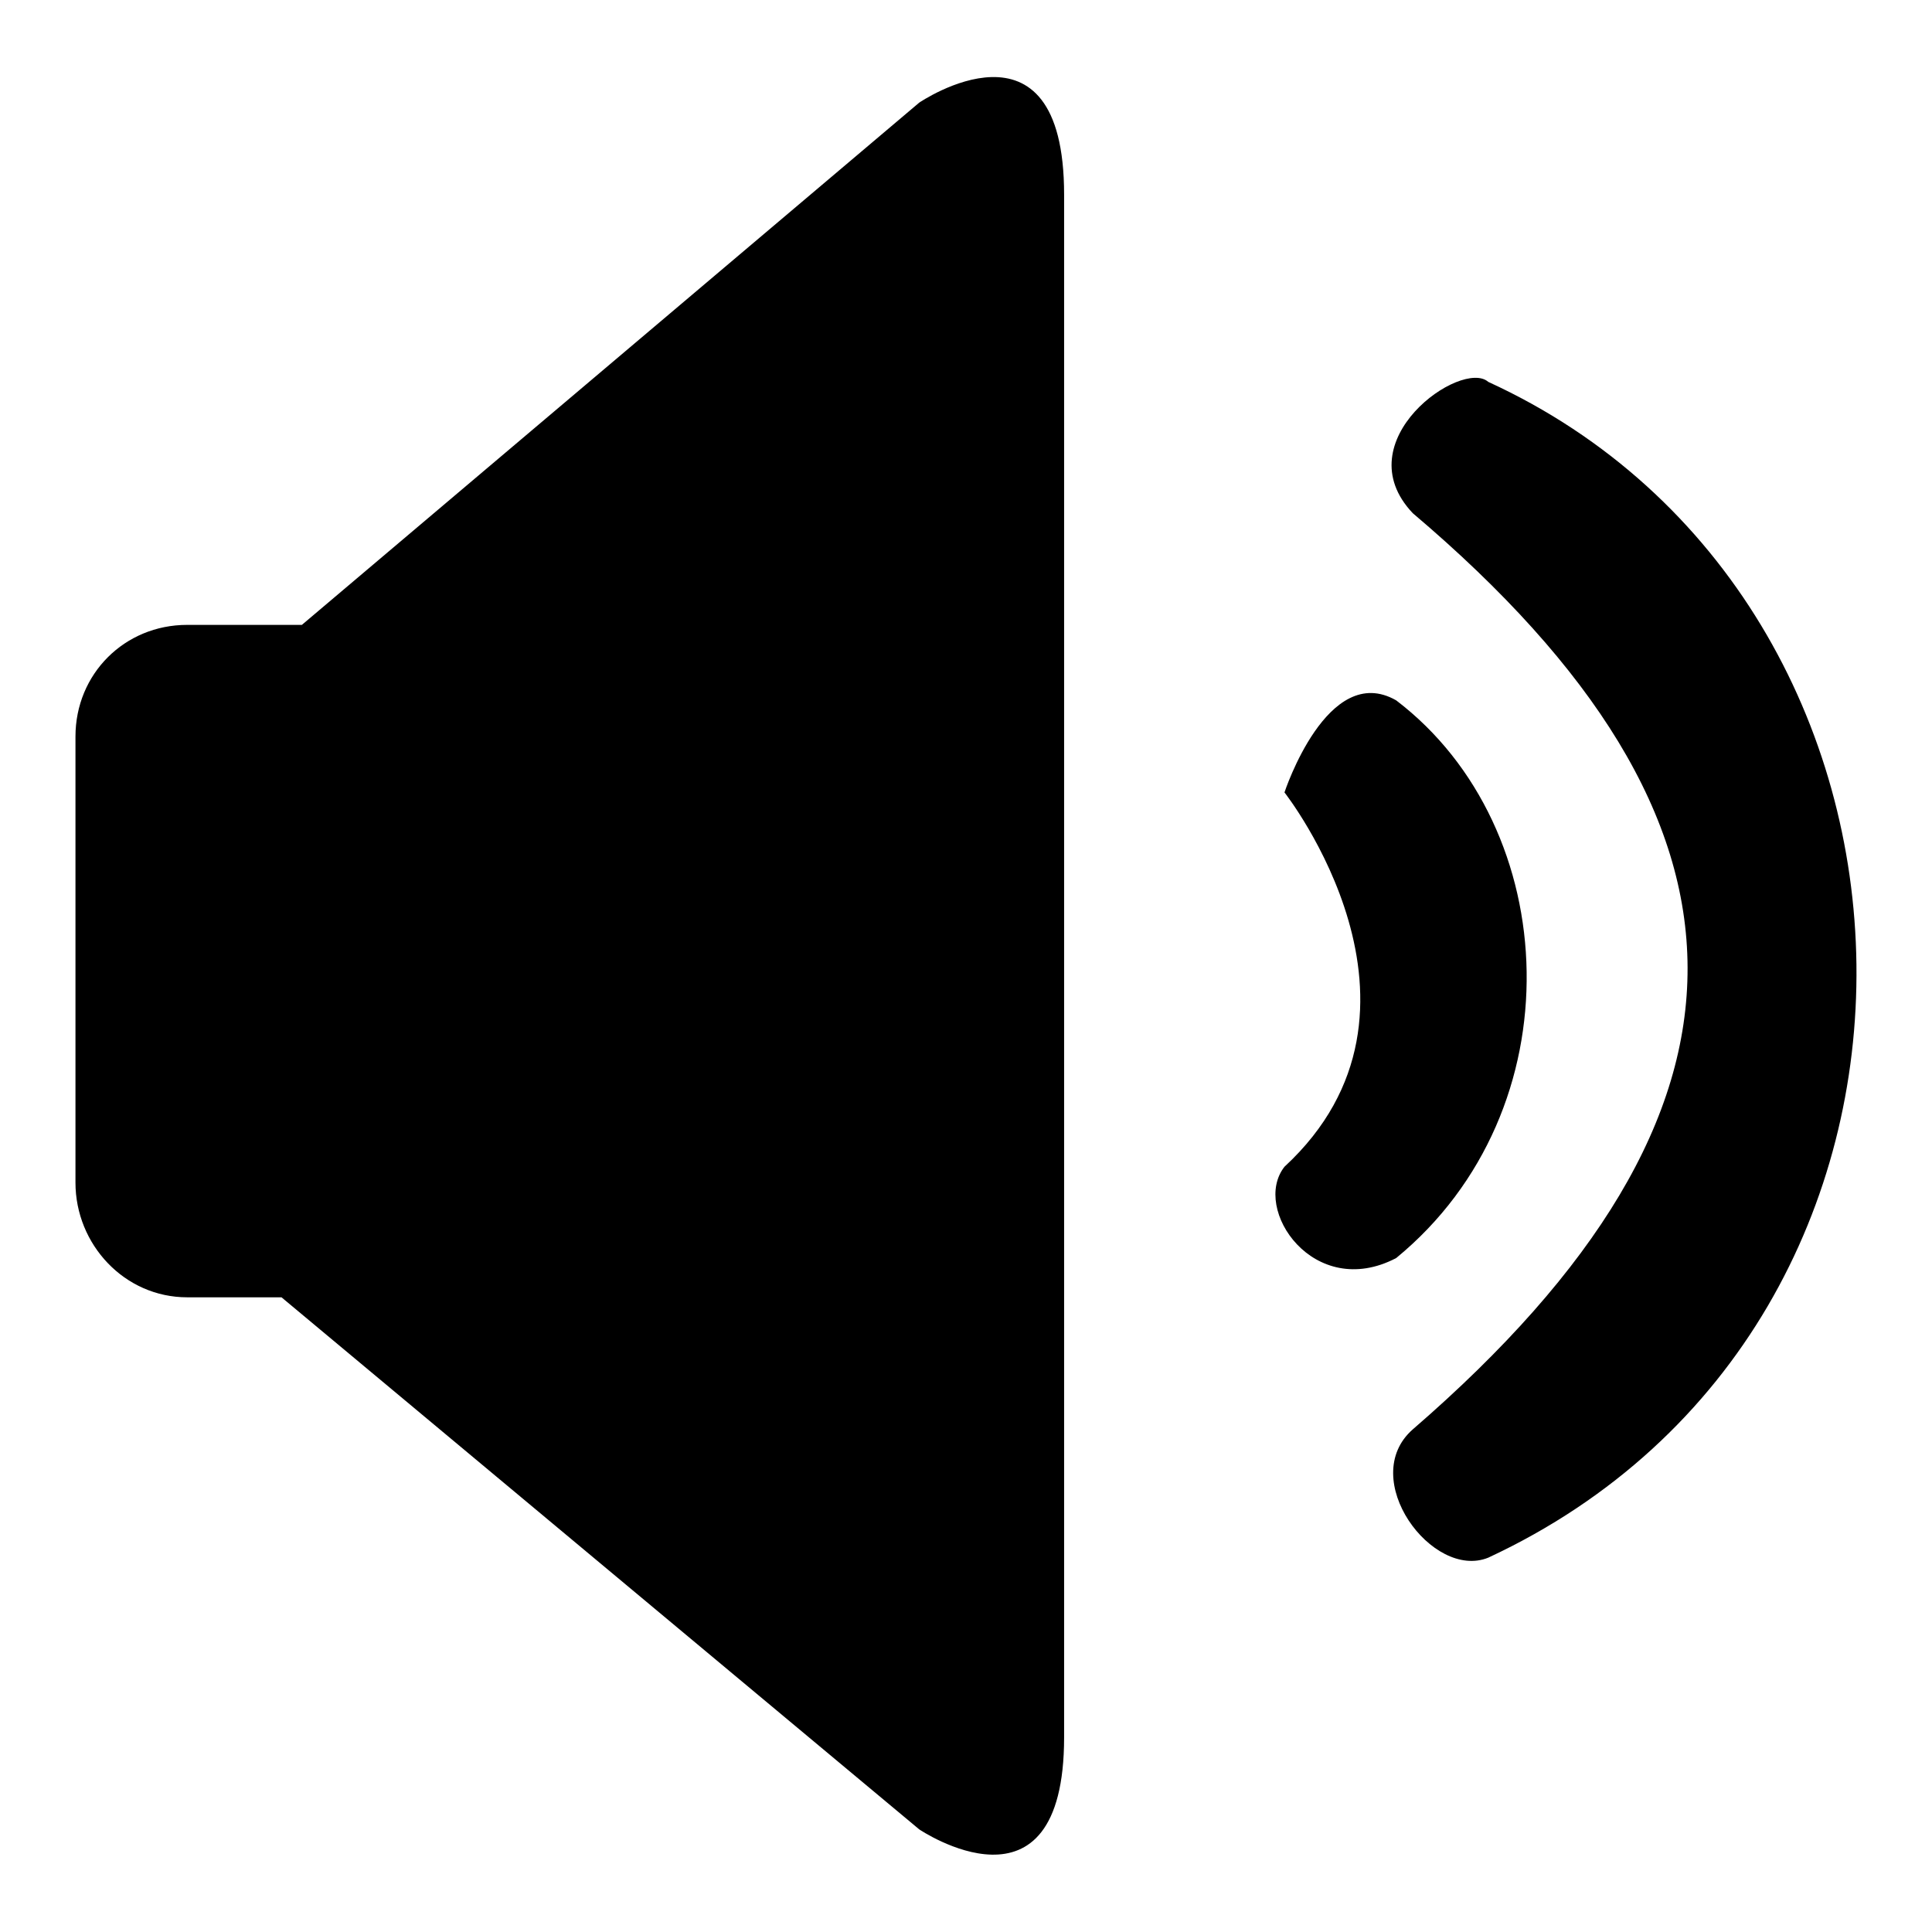
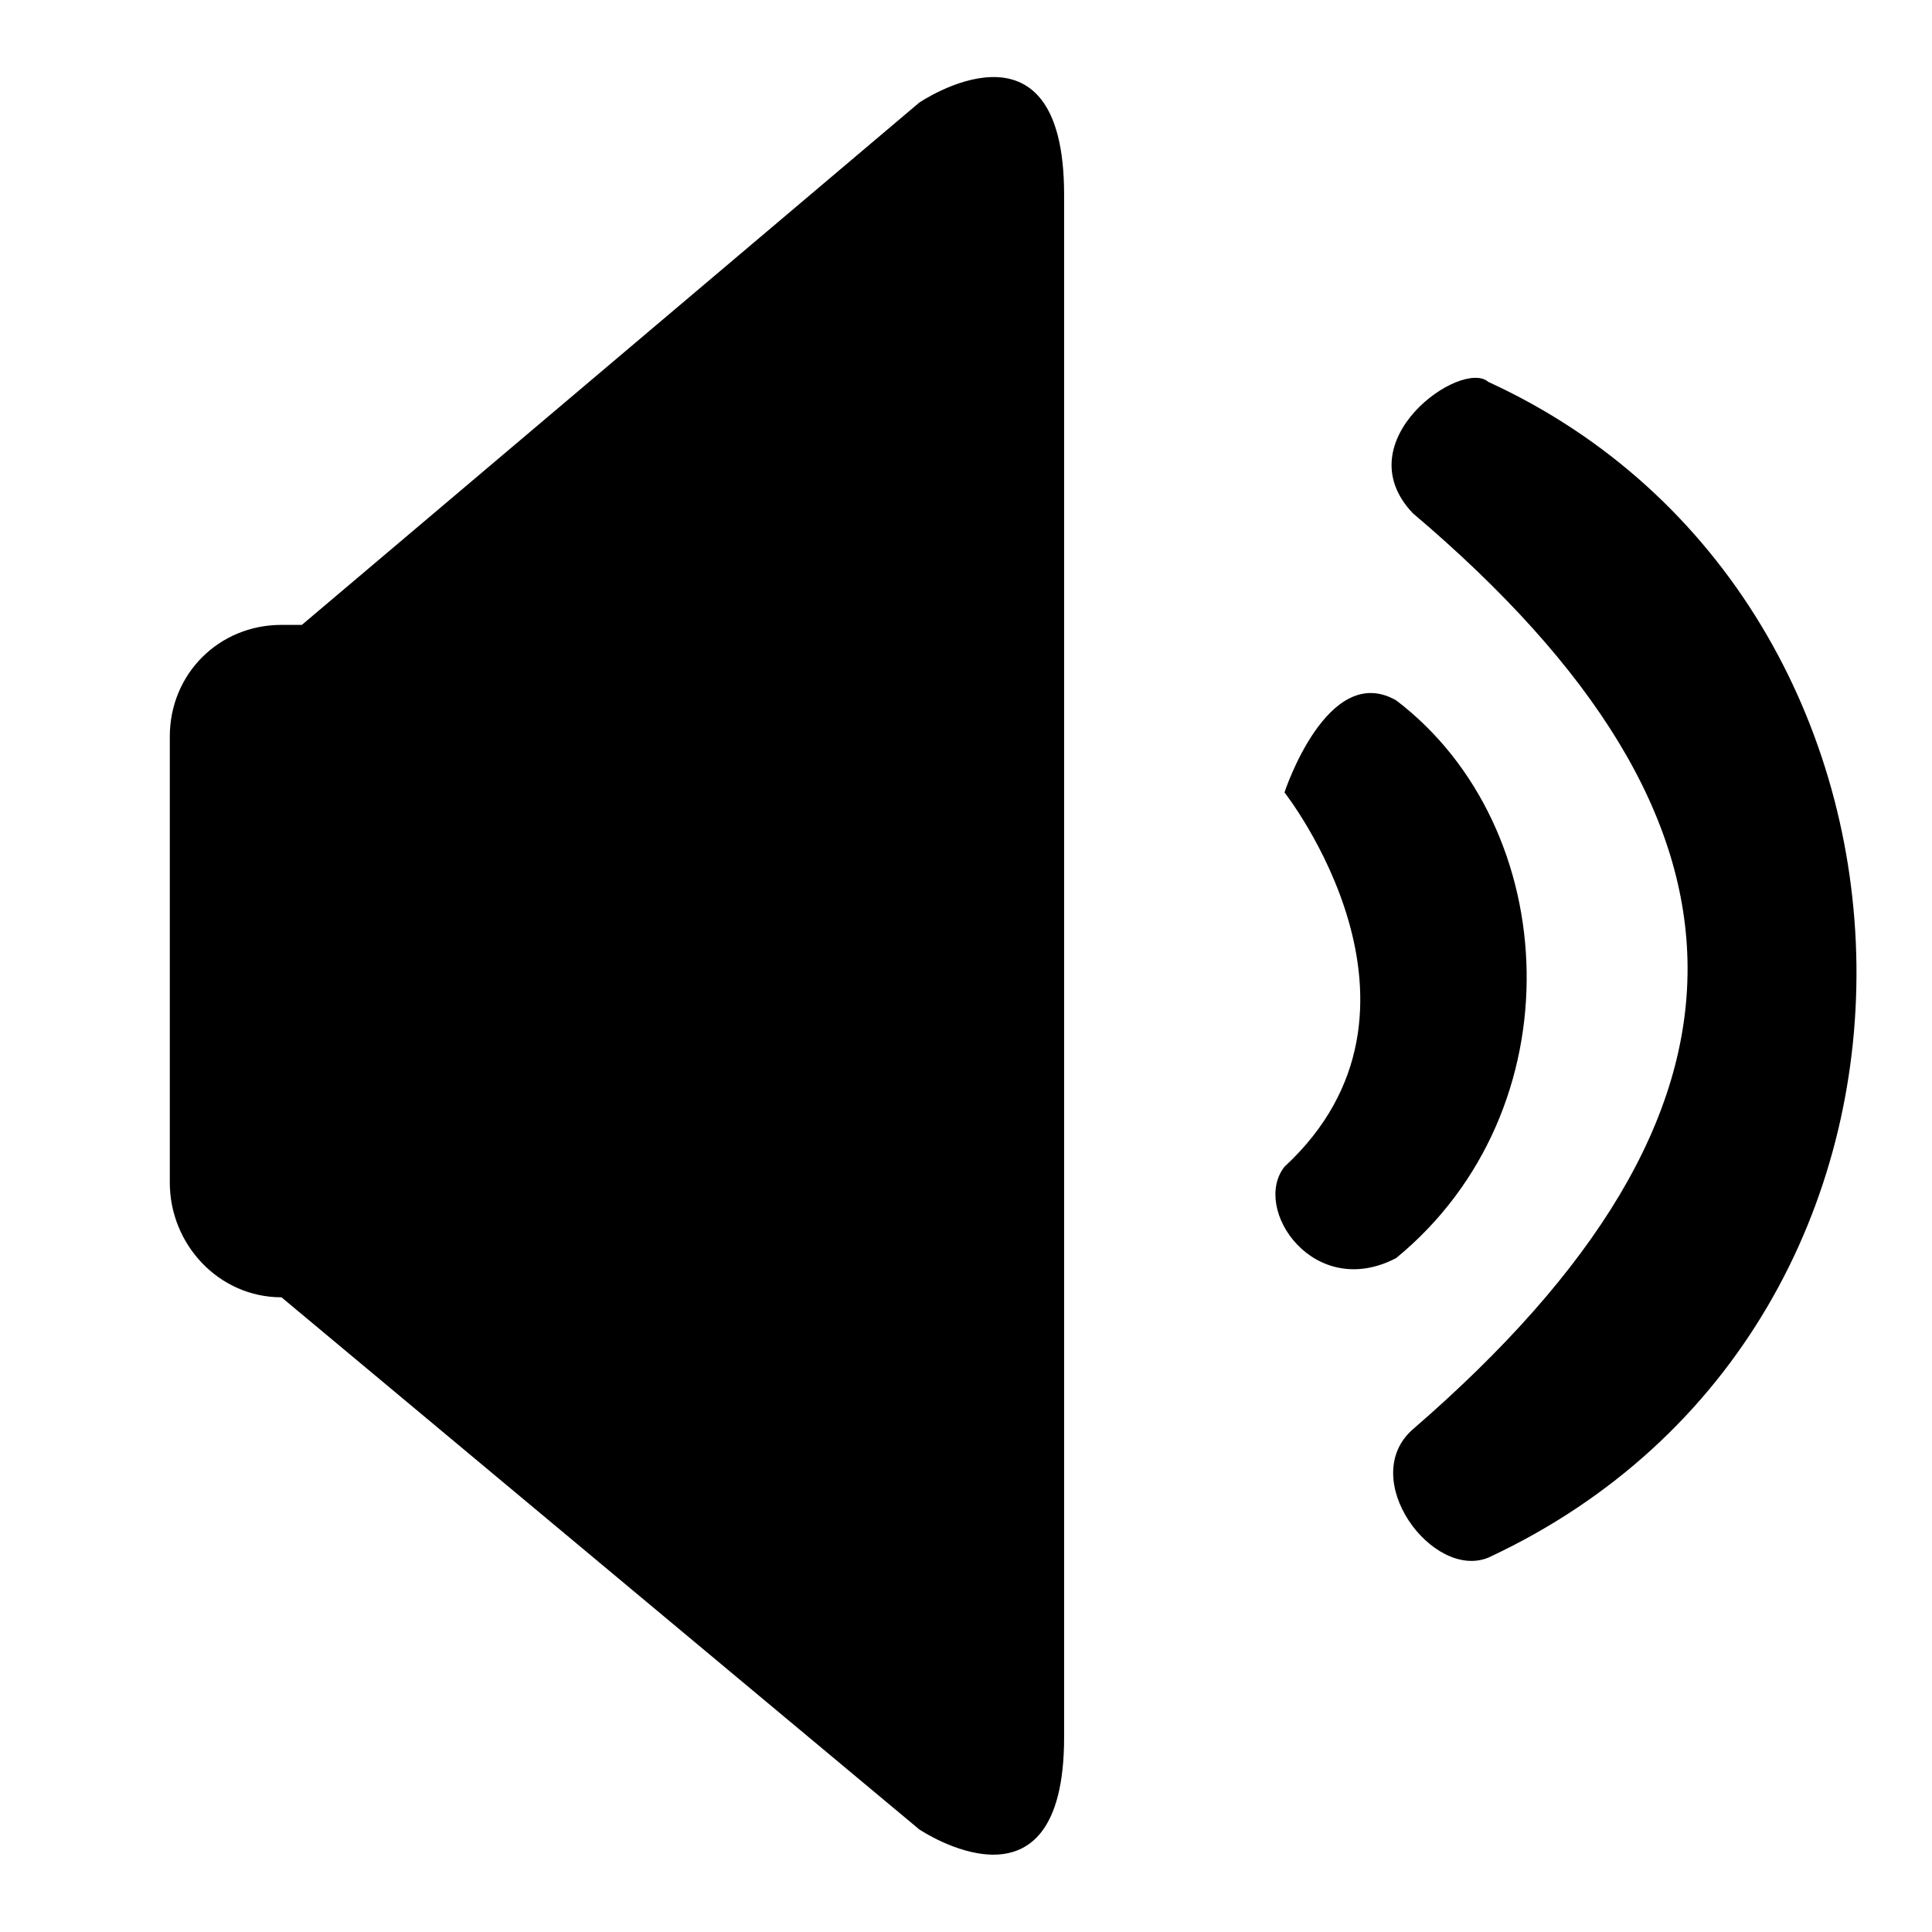
<svg xmlns="http://www.w3.org/2000/svg" version="1.1" x="0px" y="0px" viewBox="0 0 256 256" enable-background="new 0 0 256 256" xml:space="preserve">
  <g>
    <g>
-       <path fill="#000000" d="M197.2,50.6c-3.5-3.1-19.1,7.8-10,17.4c48.3,40.9,48.8,79.2,0,121.4c-7.4,6.5,2.6,20,10,17C263.8,175.4,260.7,79.7,197.2,50.6L197.2,50.6z M185,166.7c23.9-19.6,22.2-57,0-73.9c-9.1-5.2-14.8,12.2-14.8,12.2s22.6,28.7,0,49.6C165.8,160.2,174.1,172.4,185,166.7L185,166.7z M141,230.2c0,25.2-19.2,12.2-19.2,12.2l-84.5-70.5H24.8c-8.3,0-14.8-7-14.8-15.2V97.6c0-8.3,6.5-14.8,14.8-14.8H40l81.8-69.2c0,0,19.2-13.1,19.2,12.2V230.2z" />
+       <path fill="#000000" d="M197.2,50.6c-3.5-3.1-19.1,7.8-10,17.4c48.3,40.9,48.8,79.2,0,121.4c-7.4,6.5,2.6,20,10,17C263.8,175.4,260.7,79.7,197.2,50.6L197.2,50.6z M185,166.7c23.9-19.6,22.2-57,0-73.9c-9.1-5.2-14.8,12.2-14.8,12.2s22.6,28.7,0,49.6C165.8,160.2,174.1,172.4,185,166.7L185,166.7z M141,230.2c0,25.2-19.2,12.2-19.2,12.2l-84.5-70.5c-8.3,0-14.8-7-14.8-15.2V97.6c0-8.3,6.5-14.8,14.8-14.8H40l81.8-69.2c0,0,19.2-13.1,19.2,12.2V230.2z" />
    </g>
  </g>
</svg>